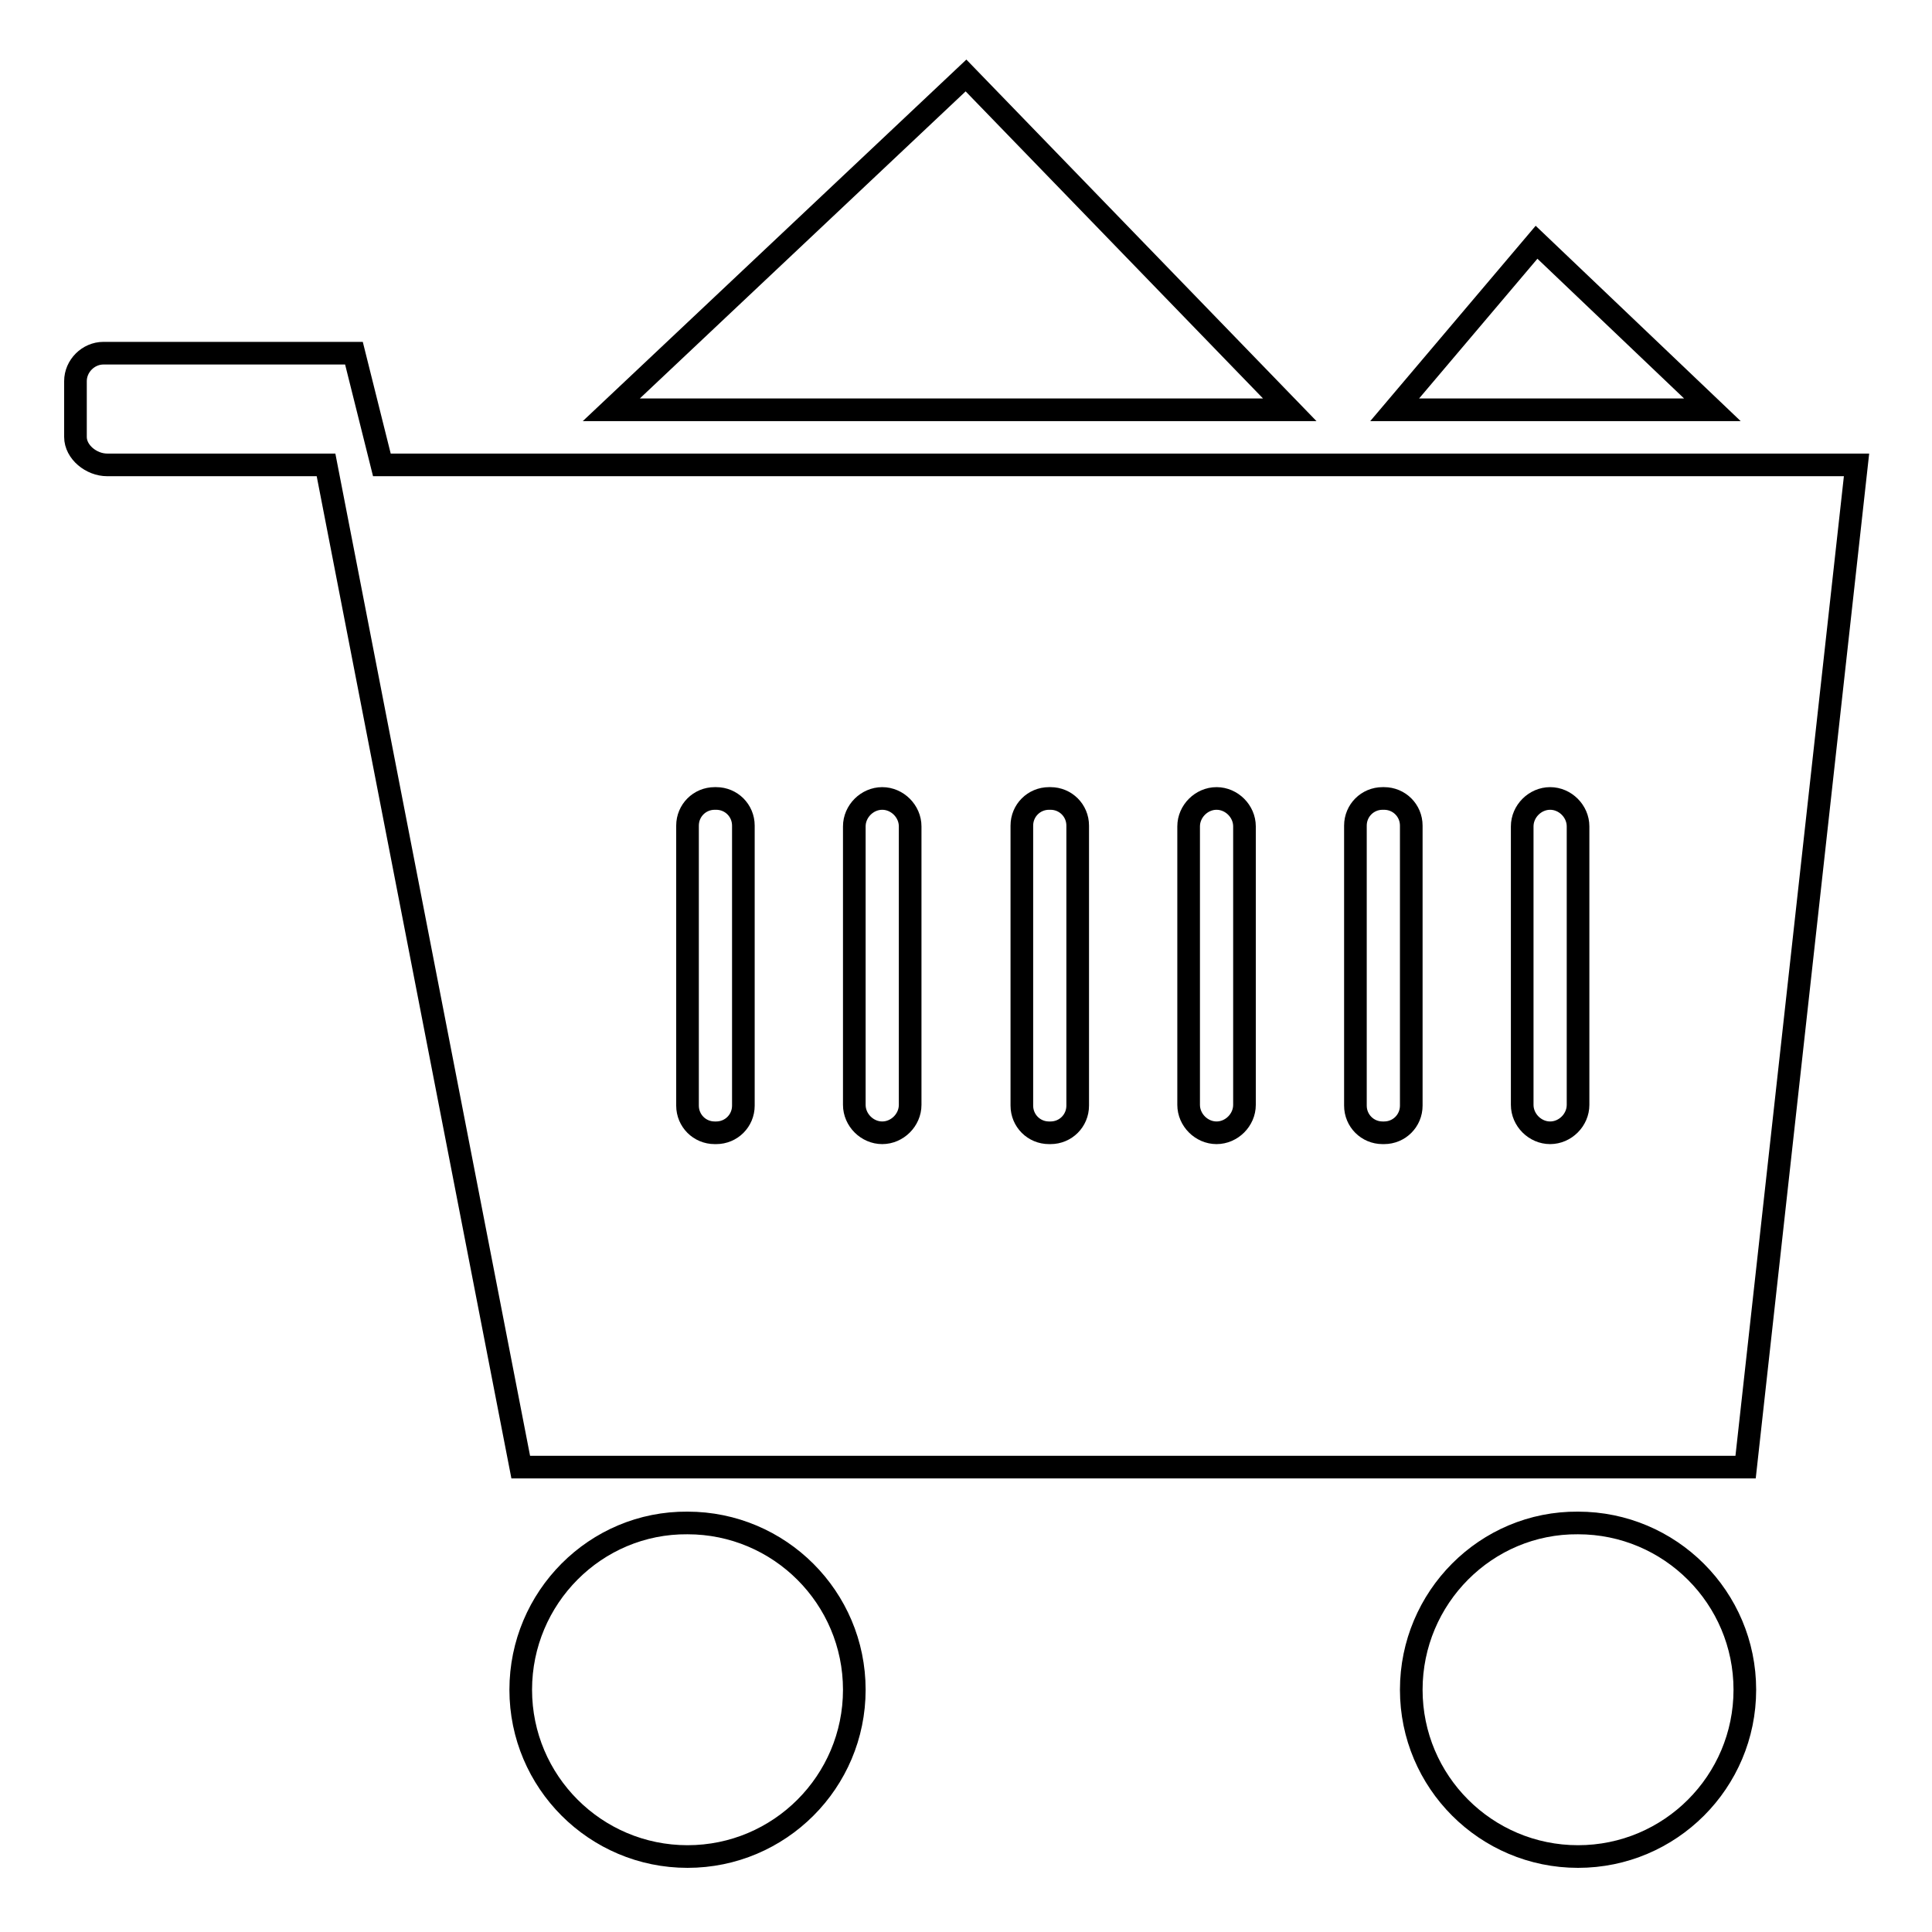
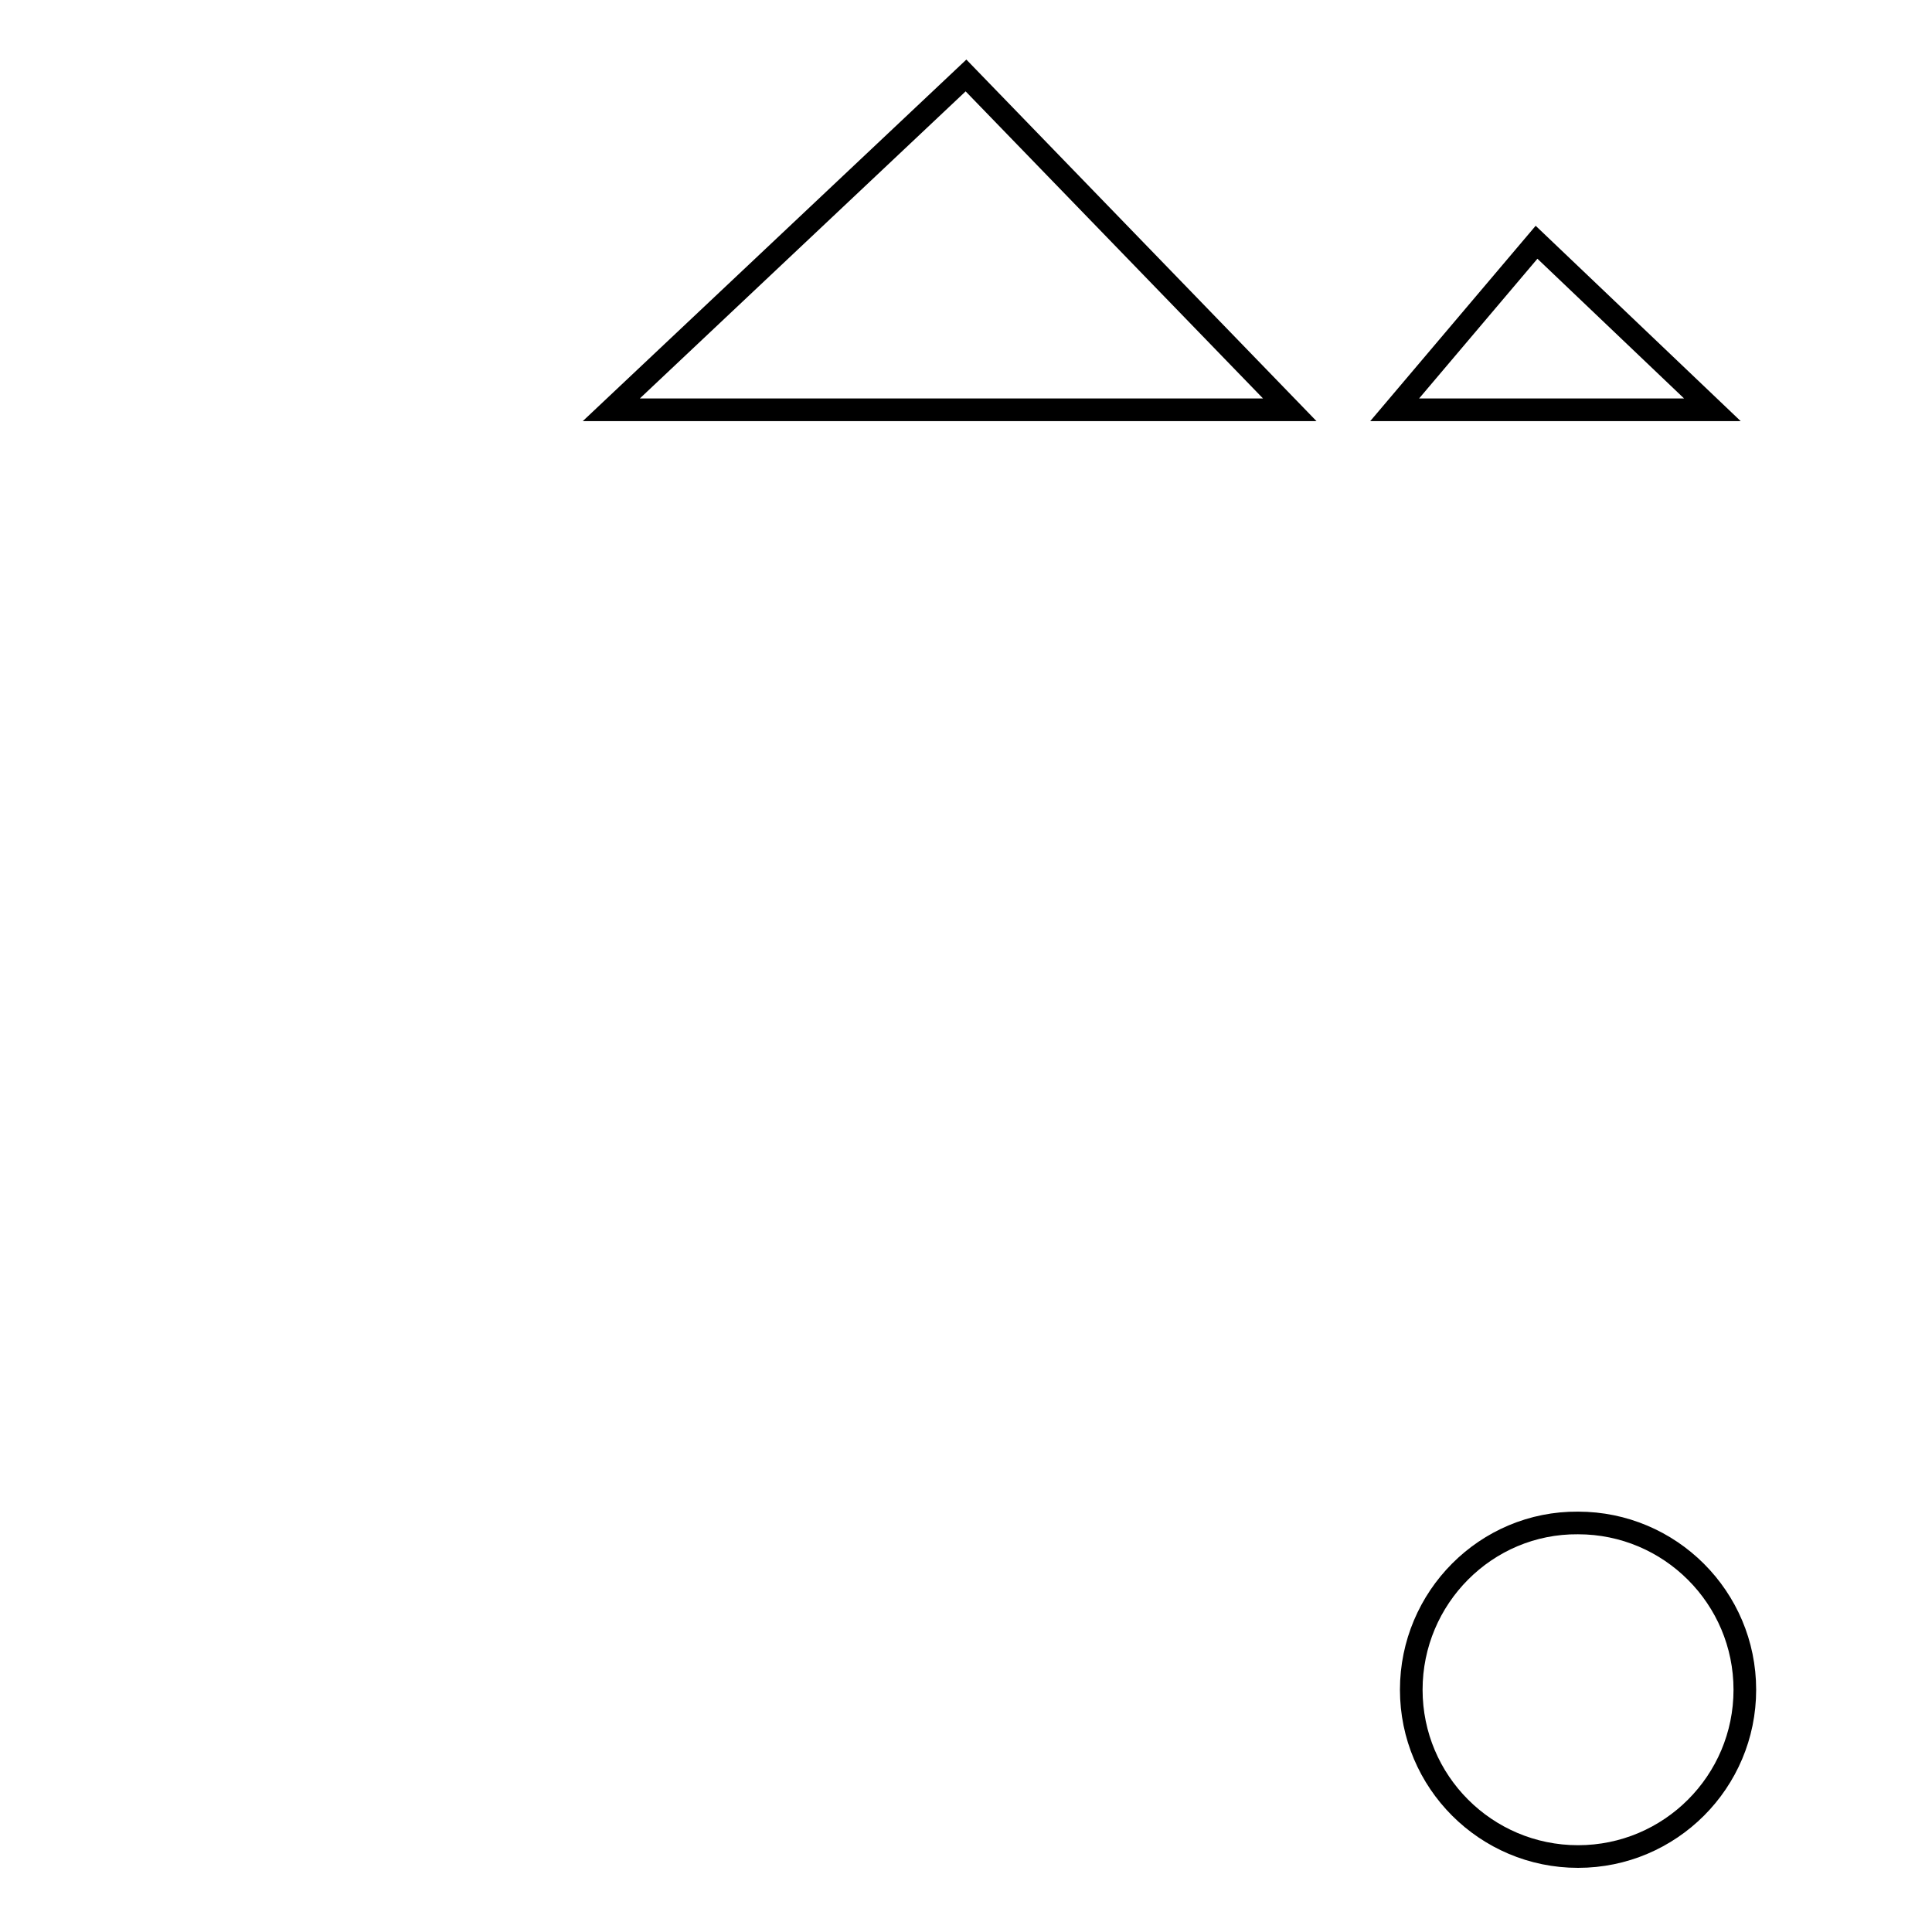
<svg xmlns="http://www.w3.org/2000/svg" version="1.1" x="0px" y="0px" viewBox="0 0 256 256" enable-background="new 0 0 256 256" xml:space="preserve">
  <g>
    <g>
-       <path stroke-width="3" fill-opacity="0" stroke="#000000" d="M69,223.9c0,12.2,9.9,22.1,22.1,22.1c12.2,0,22.1-9.9,22.1-22.1l0,0c0-12.2-9.9-22.1-22.1-22.1C78.9,201.7,69,211.7,69,223.9z" />
      <path stroke-width="3" fill-opacity="0" stroke="#000000" d="M187,223.9c0,12.2,9.9,22.1,22.1,22.1c12.2,0,22.1-9.9,22.1-22.1l0,0c0-12.2-9.9-22.1-22.1-22.1C196.9,201.7,187,211.7,187,223.9z" />
      <path stroke-width="3" fill-opacity="0" stroke="#000000" d="M203.6,32.1l-18.8,22.2h42.1L203.6,32.1z" />
      <path stroke-width="3" fill-opacity="0" stroke="#000000" d="M128,10L81,54.3h89.9L128,10z" />
-       <path stroke-width="3" fill-opacity="0" stroke="#000000" d="M50.6,61.6l-3.7-14.8H13.7c-2,0-3.7,1.7-3.7,3.7v7.4c0,2,2.1,3.7,4.2,3.7h29L69,194.4h162.3L246,61.6H50.6z M98.5,146.5c0,2-1.6,3.6-3.6,3.6h-0.2c-2,0-3.6-1.6-3.6-3.6v-37.1c0-2,1.6-3.6,3.6-3.6h0.2c2,0,3.6,1.6,3.6,3.6V146.5z M120.6,146.4c0,2-1.7,3.7-3.7,3.7c-2,0-3.7-1.7-3.7-3.7v-36.9c0-2,1.7-3.7,3.7-3.7c2,0,3.7,1.7,3.7,3.7V146.4z M142.8,146.5c0,2-1.6,3.6-3.6,3.6H139c-2,0-3.6-1.6-3.6-3.6v-37.1c0-2,1.6-3.6,3.6-3.6h0.2c2,0,3.6,1.6,3.6,3.6V146.5z M164.9,146.4c0,2-1.7,3.7-3.7,3.7c-2,0-3.7-1.7-3.7-3.7v-36.9c0-2,1.7-3.7,3.7-3.7c2,0,3.7,1.7,3.7,3.7V146.4z M187,146.5c0,2-1.6,3.6-3.6,3.6h-0.2c-2,0-3.6-1.6-3.6-3.6v-37.1c0-2,1.6-3.6,3.6-3.6h0.2c2,0,3.6,1.6,3.6,3.6V146.5z M209.1,146.4c0,2-1.7,3.7-3.7,3.7c-2,0-3.7-1.7-3.7-3.7v-36.9c0-2,1.7-3.7,3.7-3.7c2,0,3.7,1.7,3.7,3.7V146.4z" />
    </g>
  </g>
</svg>